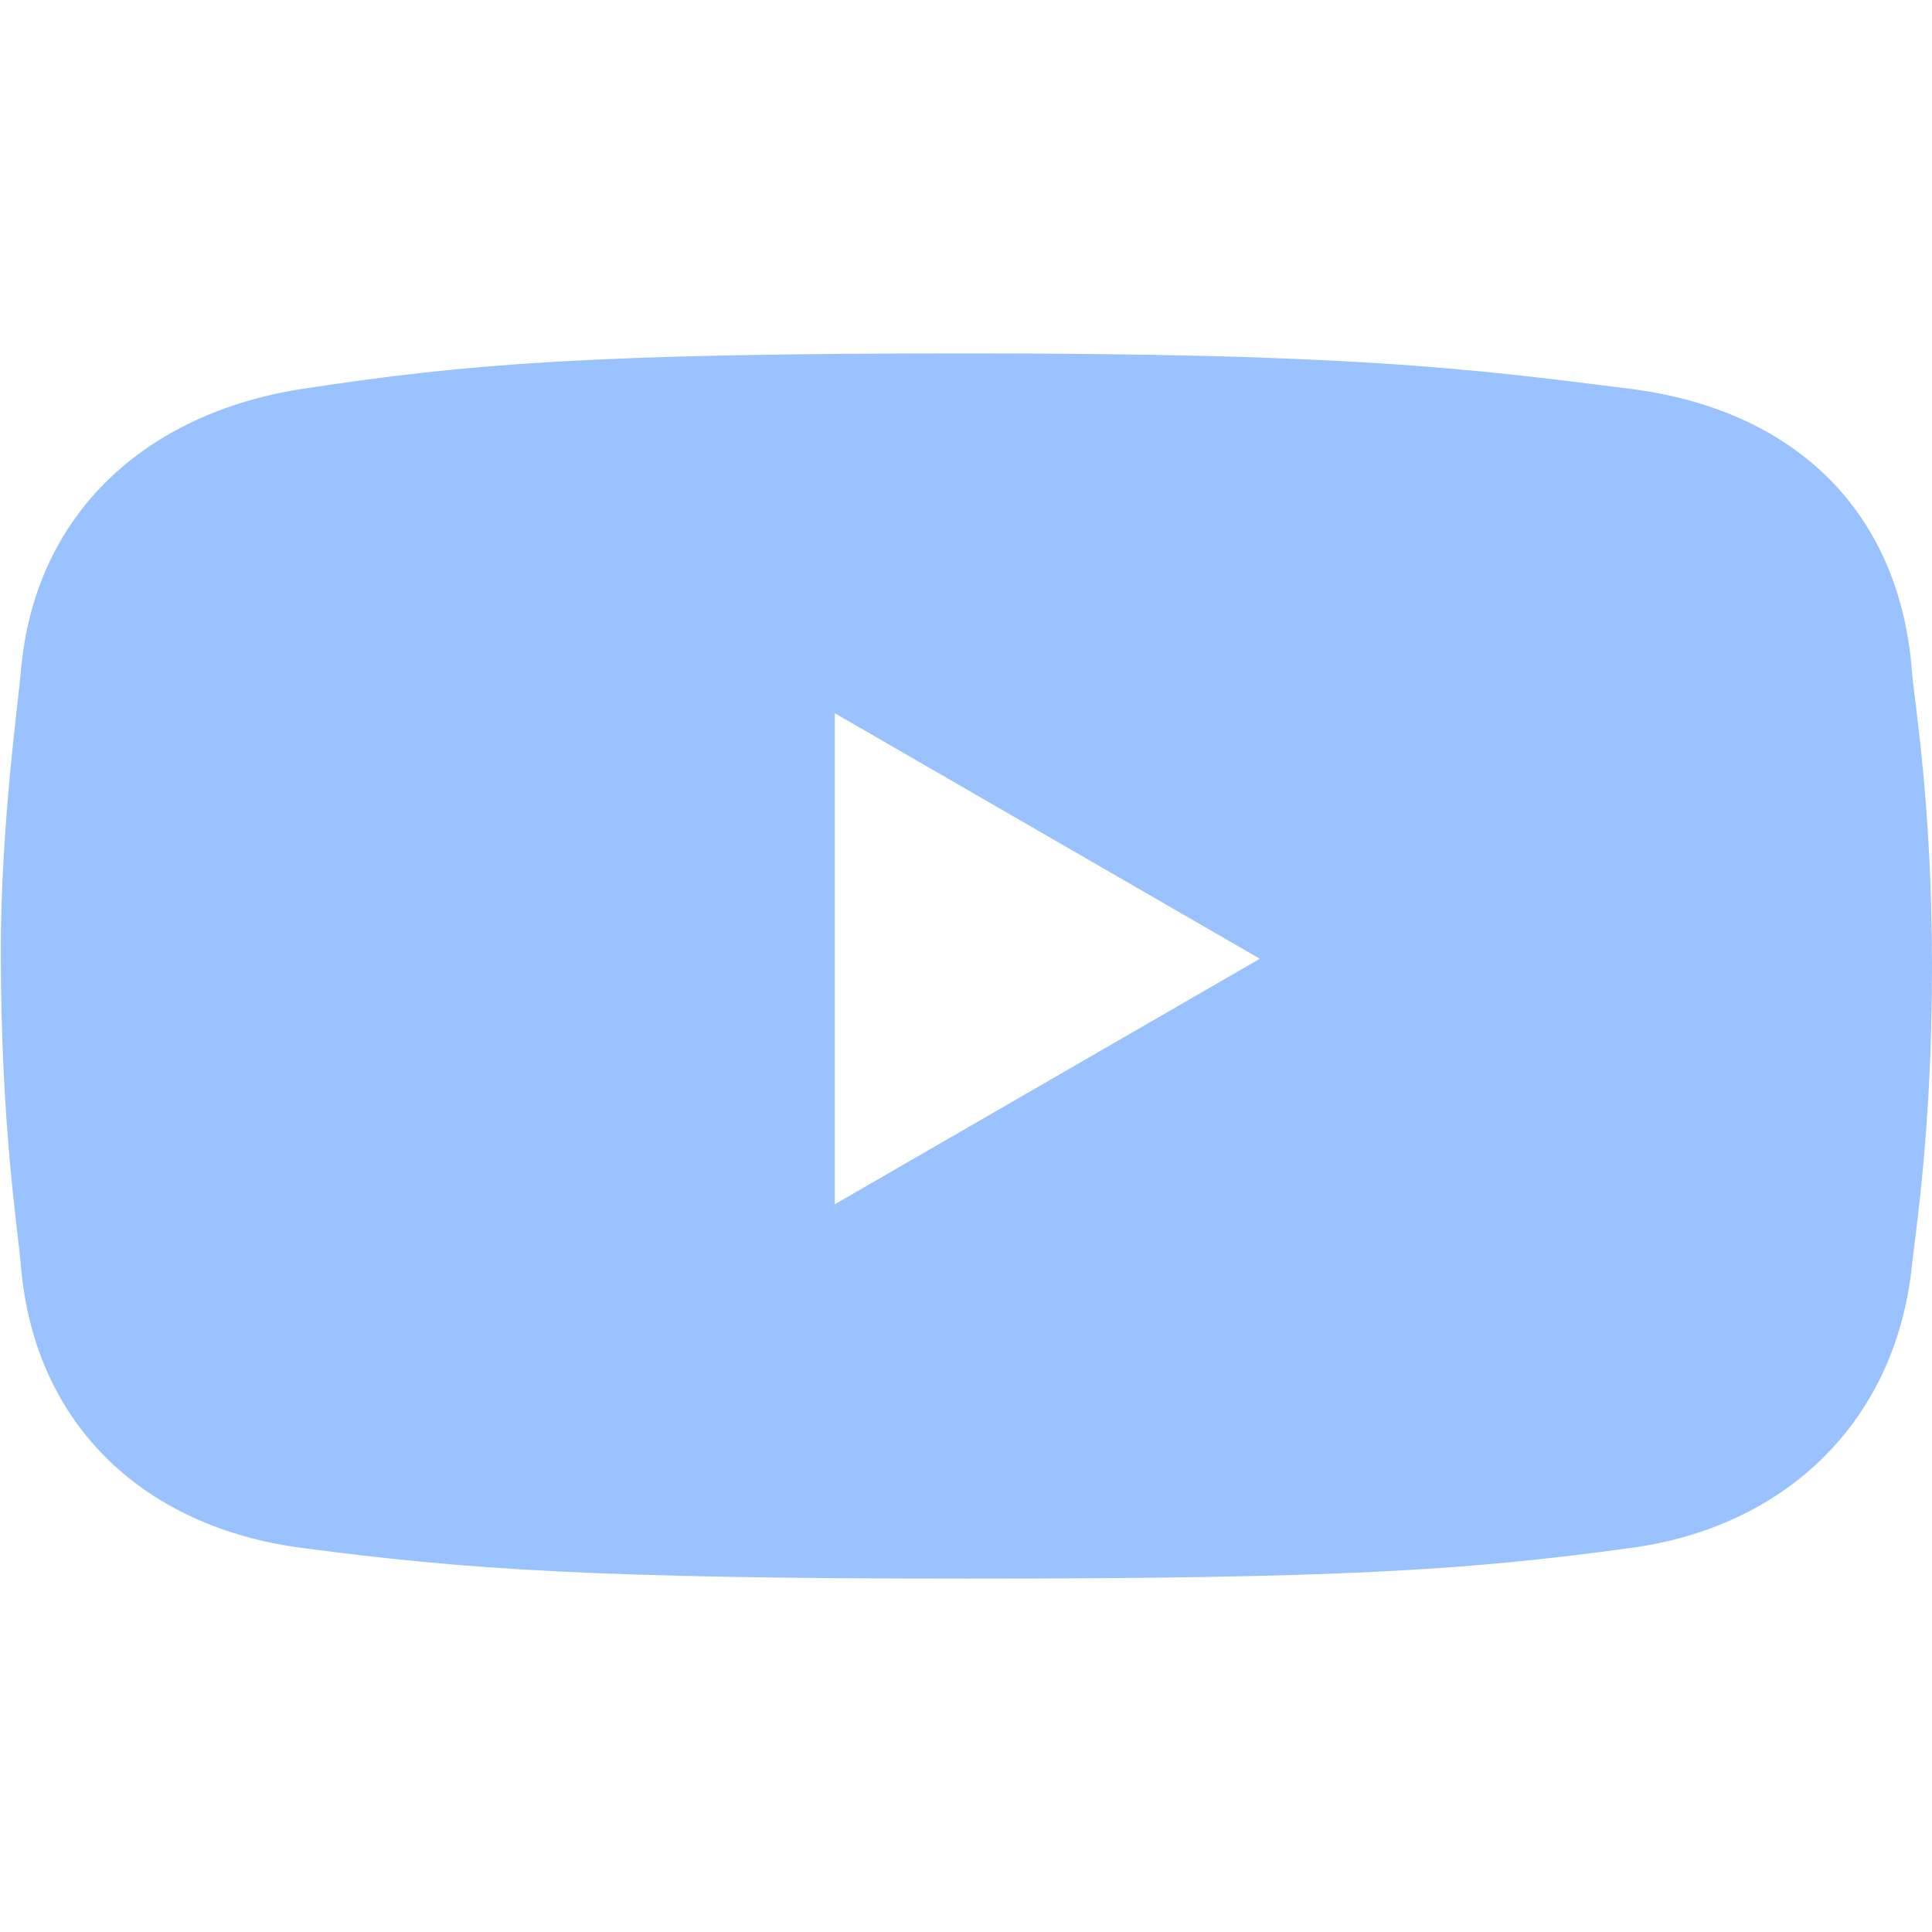
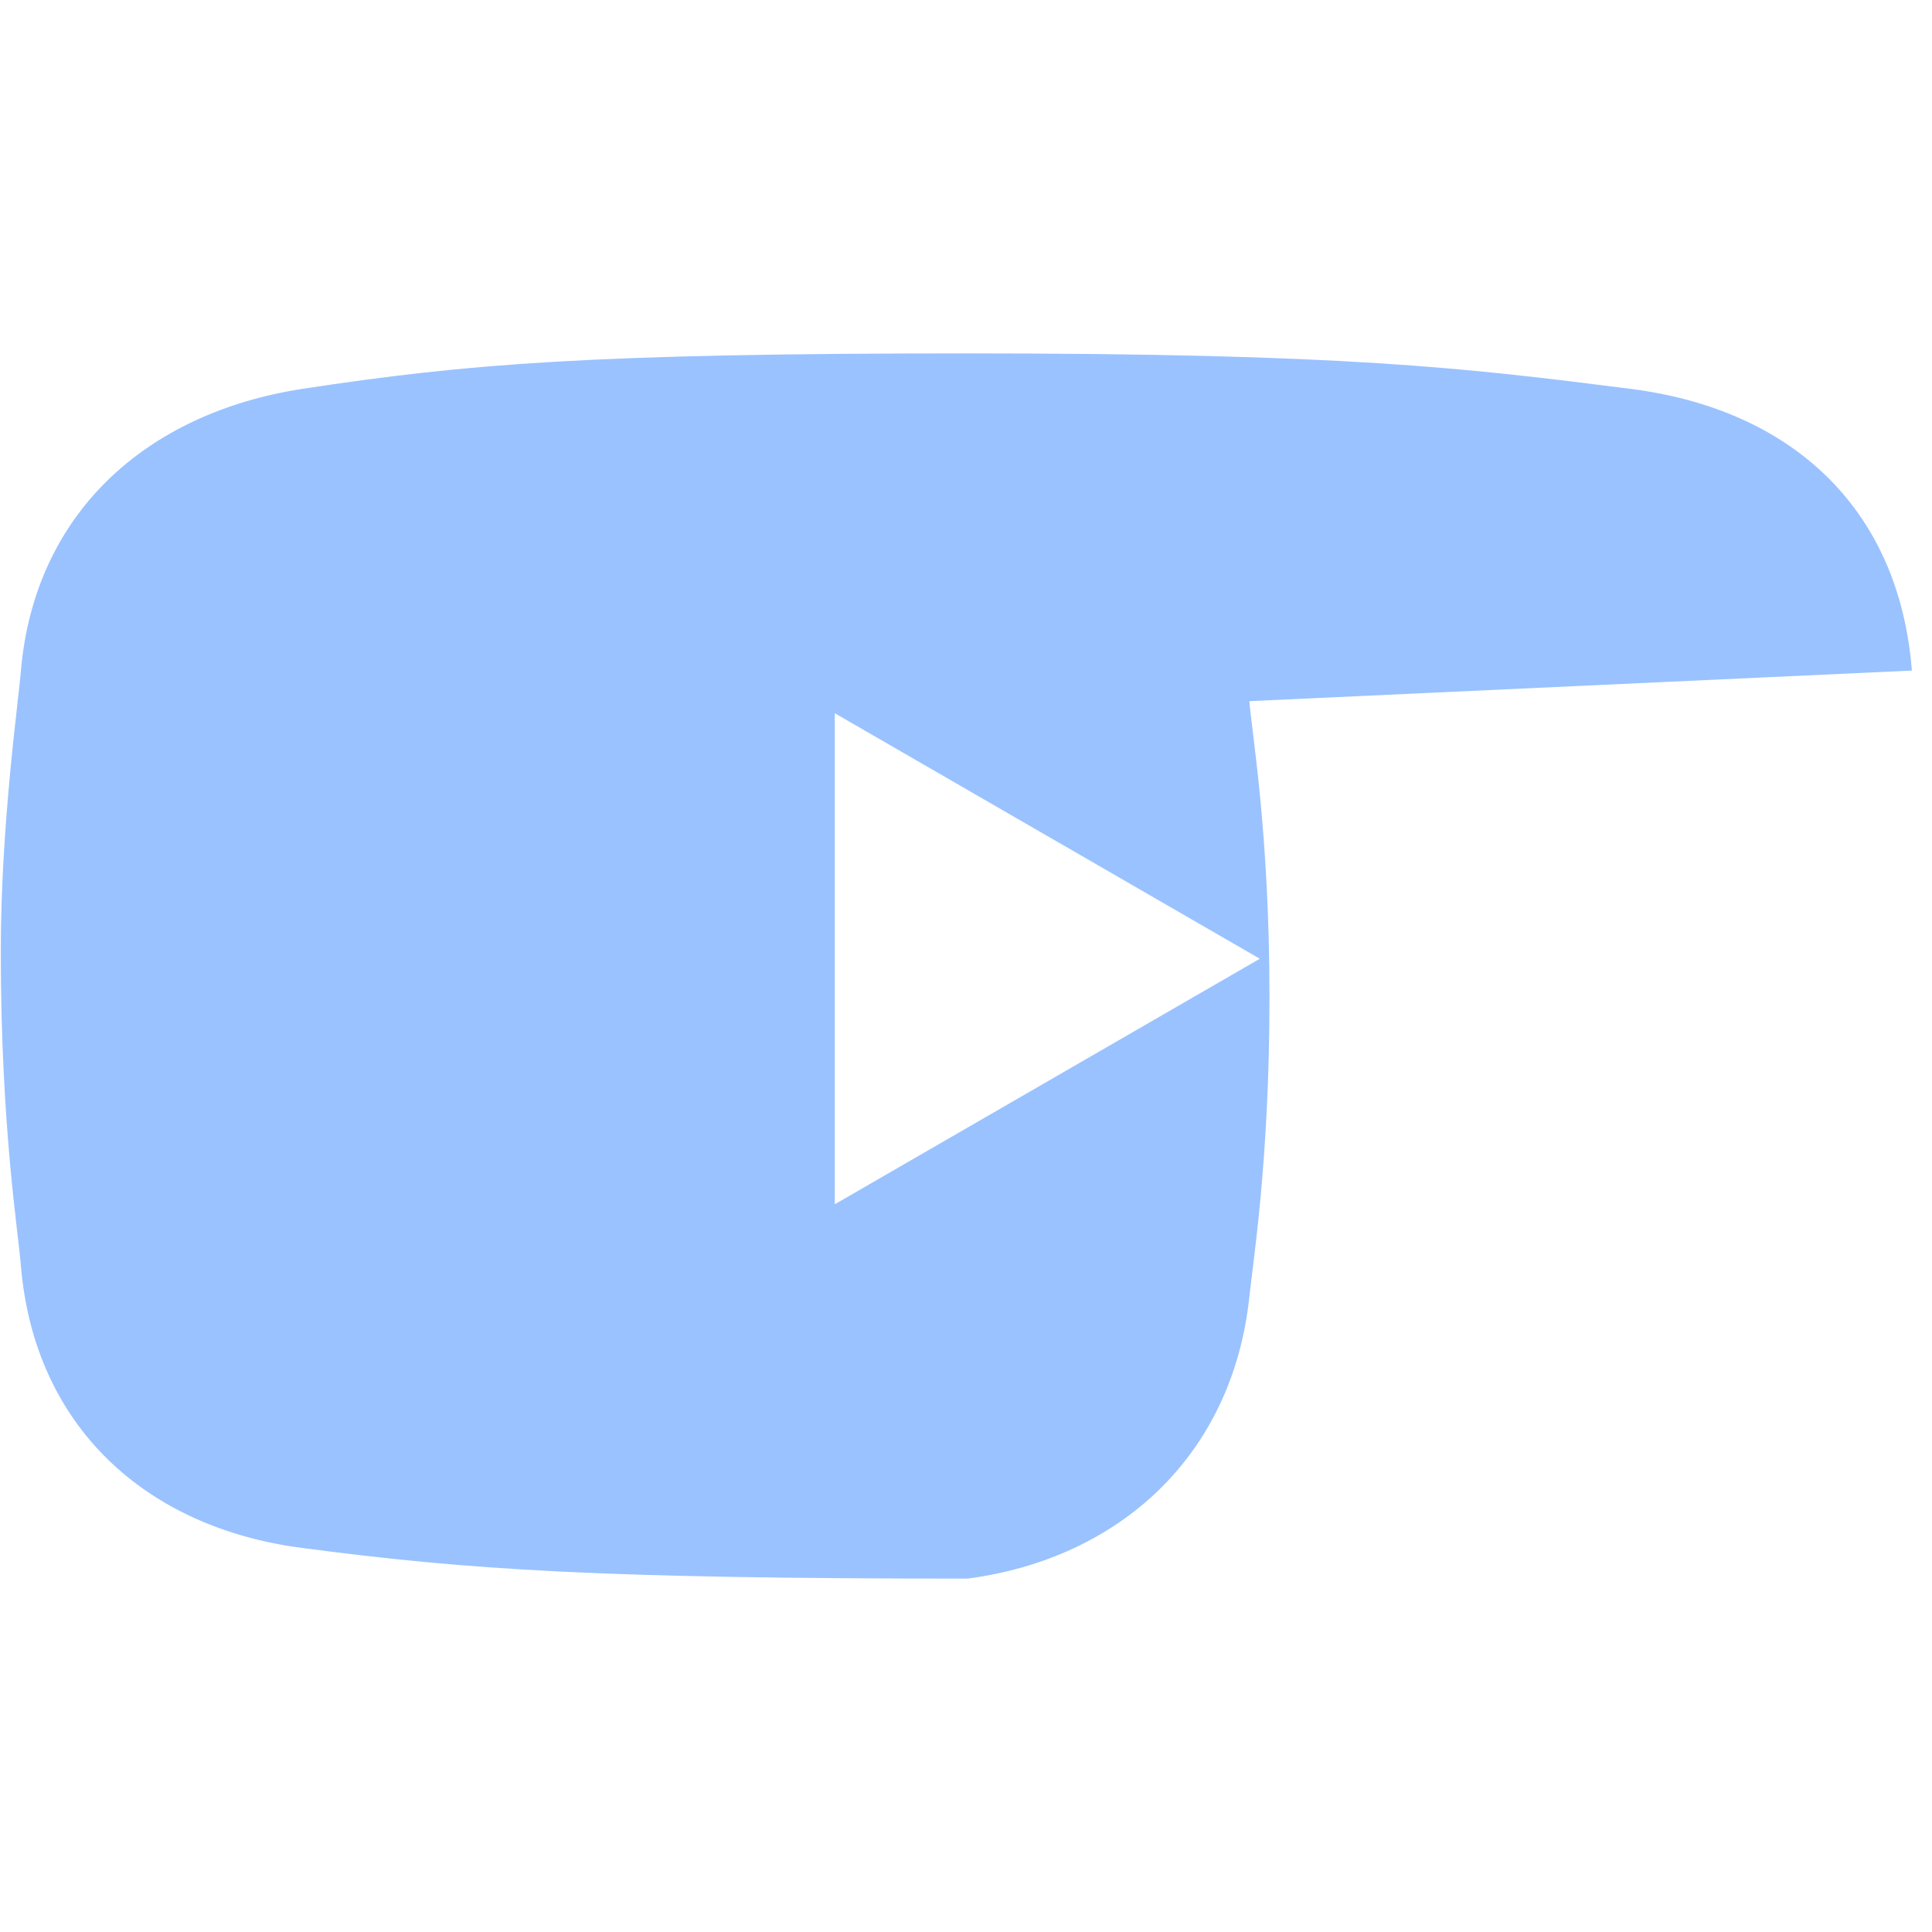
<svg xmlns="http://www.w3.org/2000/svg" id="Layer_1" data-name="Layer 1" viewBox="0 0 24 24">
  <defs>
    <style>
      .cls-1 {
        fill: #9ac2ff;
      }
    </style>
  </defs>
-   <path class="cls-1" d="m23.75,8.33c-.16-2.03-1.51-3.25-3.5-3.5-2.04-.26-3.54-.44-8.23-.44s-6.22.13-8.26.44c-1.95.3-3.33,1.55-3.5,3.5-.03.38-.25,1.91-.25,3.49,0,2.19.22,3.5.25,3.91.17,1.99,1.55,3.25,3.5,3.5,2.05.27,3.67.38,8.26.38s6.19-.1,8.23-.38c1.89-.25,3.29-1.53,3.5-3.5.04-.4.25-1.68.25-3.72s-.22-3.29-.25-3.68Zm-13.38,6.62v-6.09l5.28,3.05-5.28,3.05Z" />
+   <path class="cls-1" d="m23.75,8.33c-.16-2.03-1.51-3.25-3.5-3.5-2.04-.26-3.54-.44-8.23-.44s-6.22.13-8.26.44c-1.95.3-3.33,1.55-3.5,3.5-.03.38-.25,1.91-.25,3.49,0,2.19.22,3.5.25,3.91.17,1.99,1.55,3.25,3.5,3.5,2.05.27,3.67.38,8.26.38c1.89-.25,3.29-1.53,3.5-3.5.04-.4.25-1.68.25-3.72s-.22-3.29-.25-3.68Zm-13.38,6.62v-6.09l5.28,3.05-5.28,3.05Z" />
</svg>